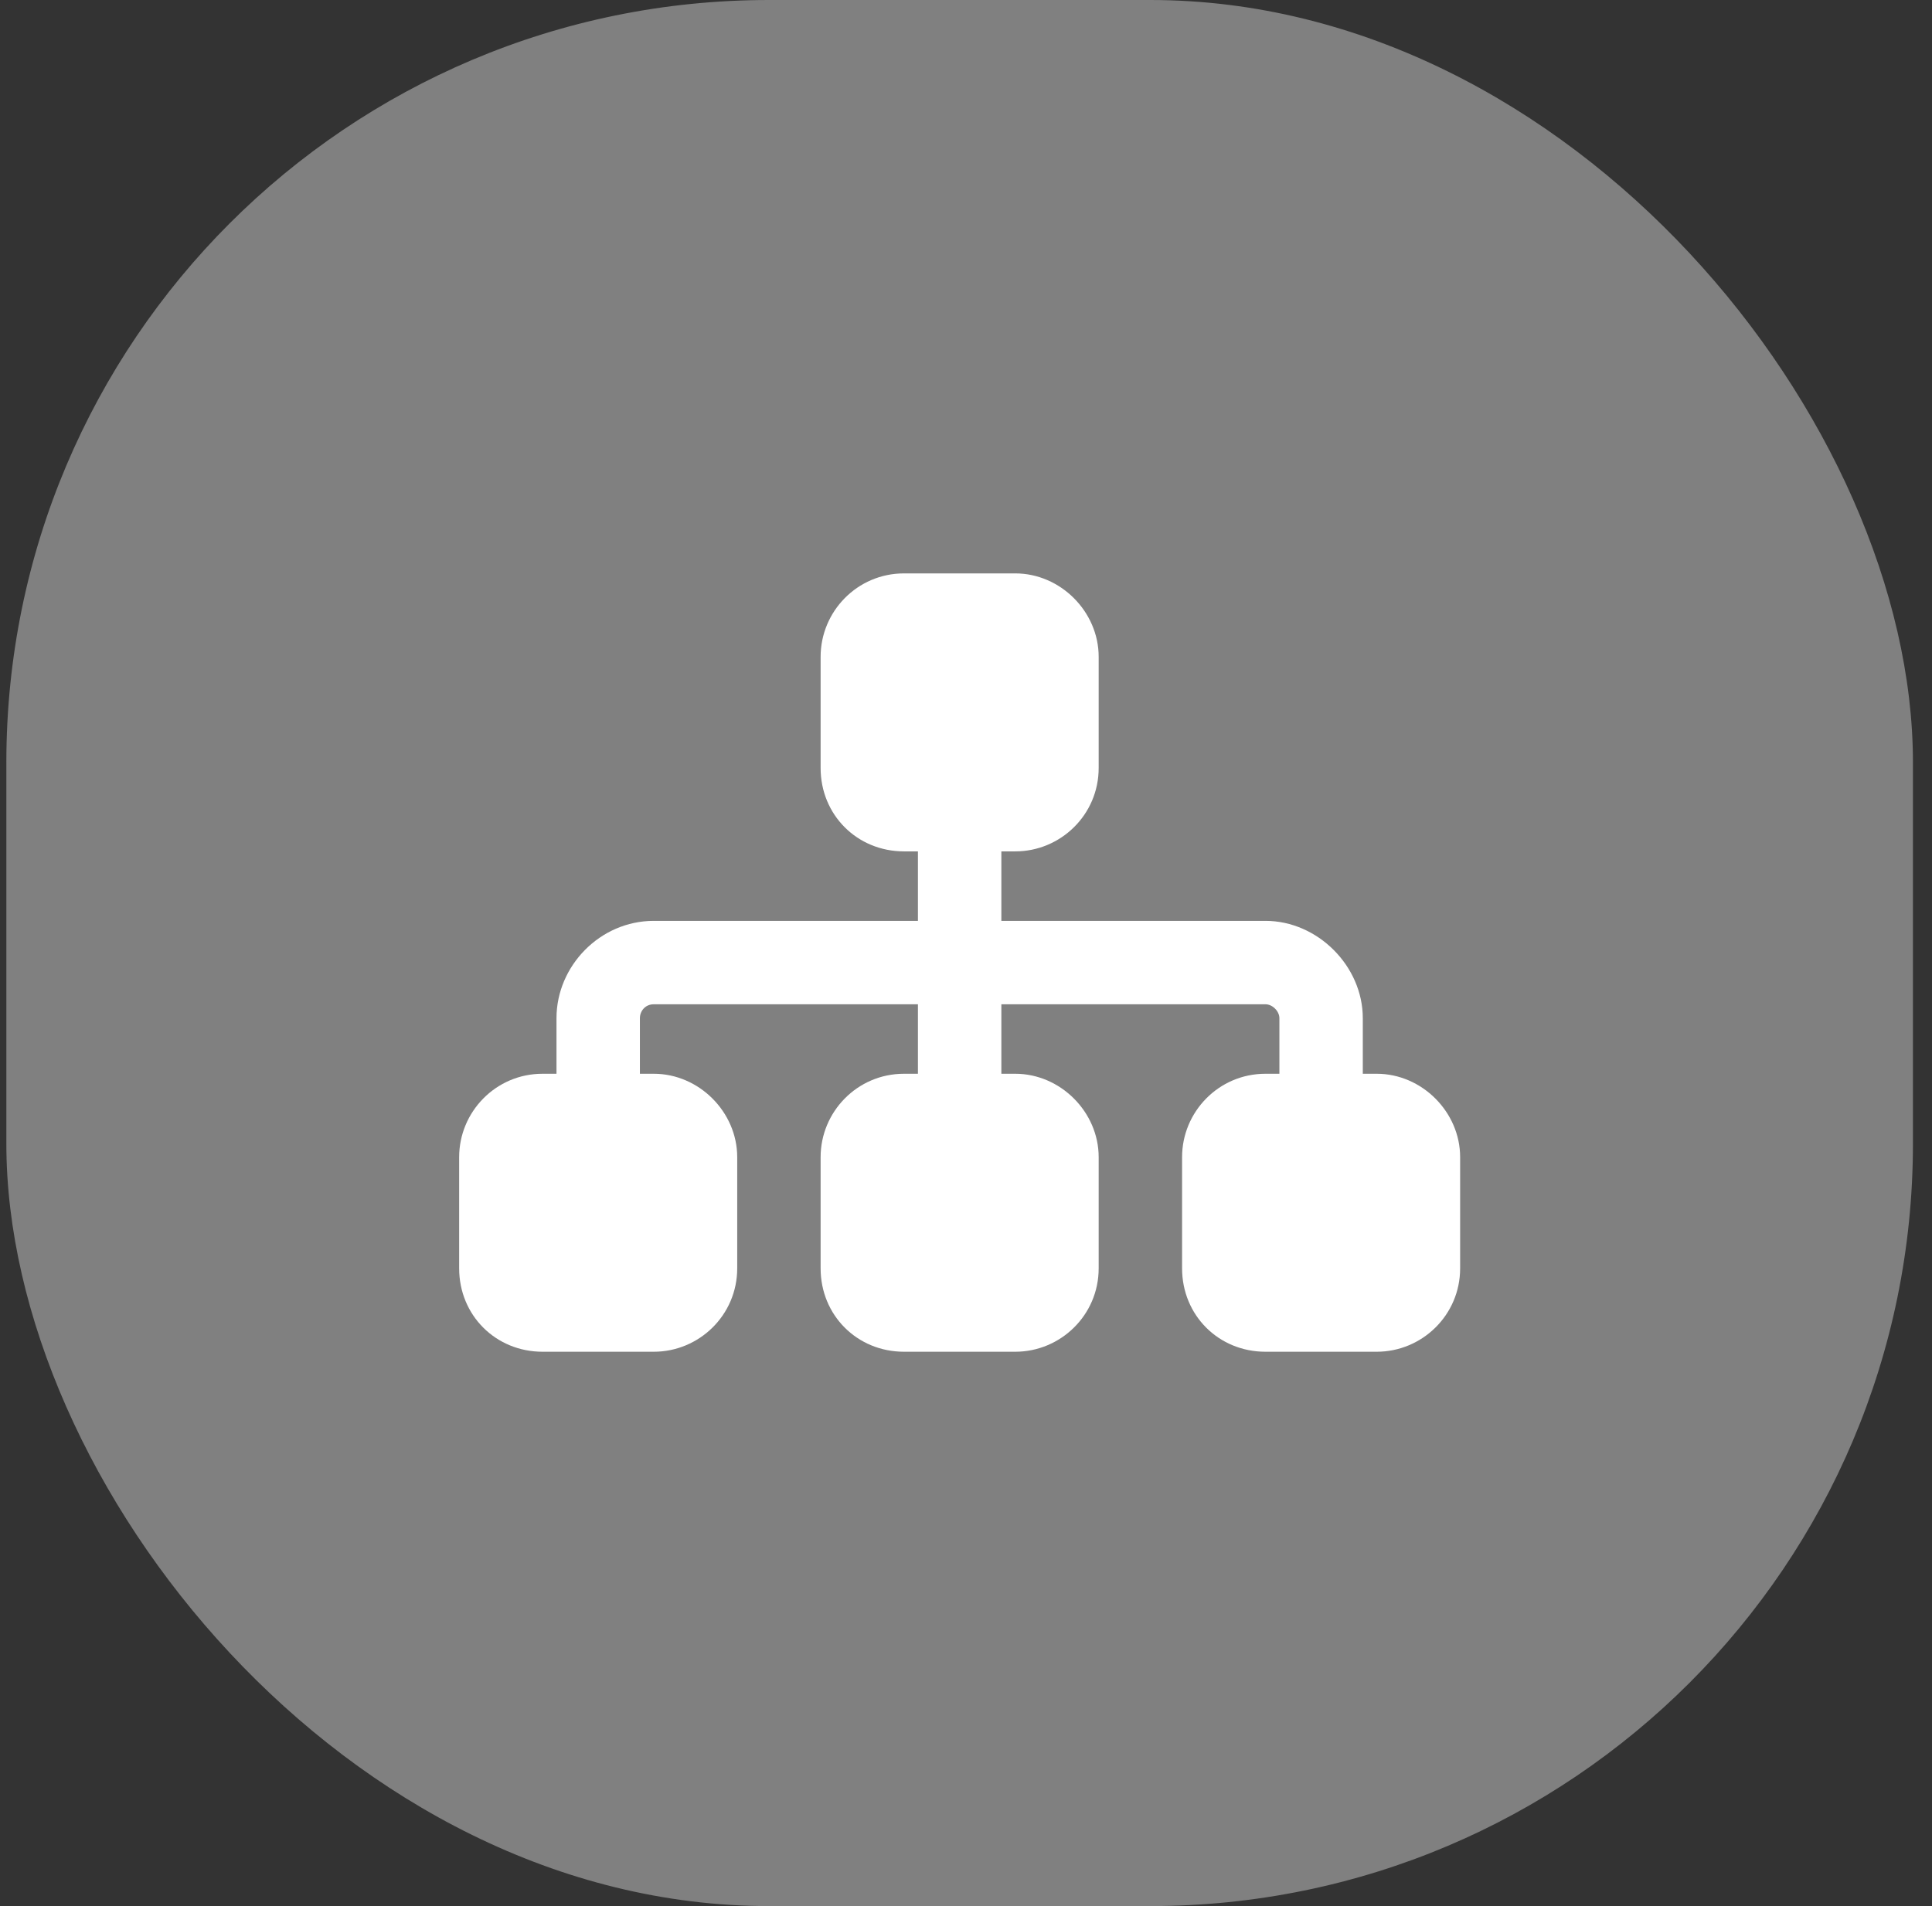
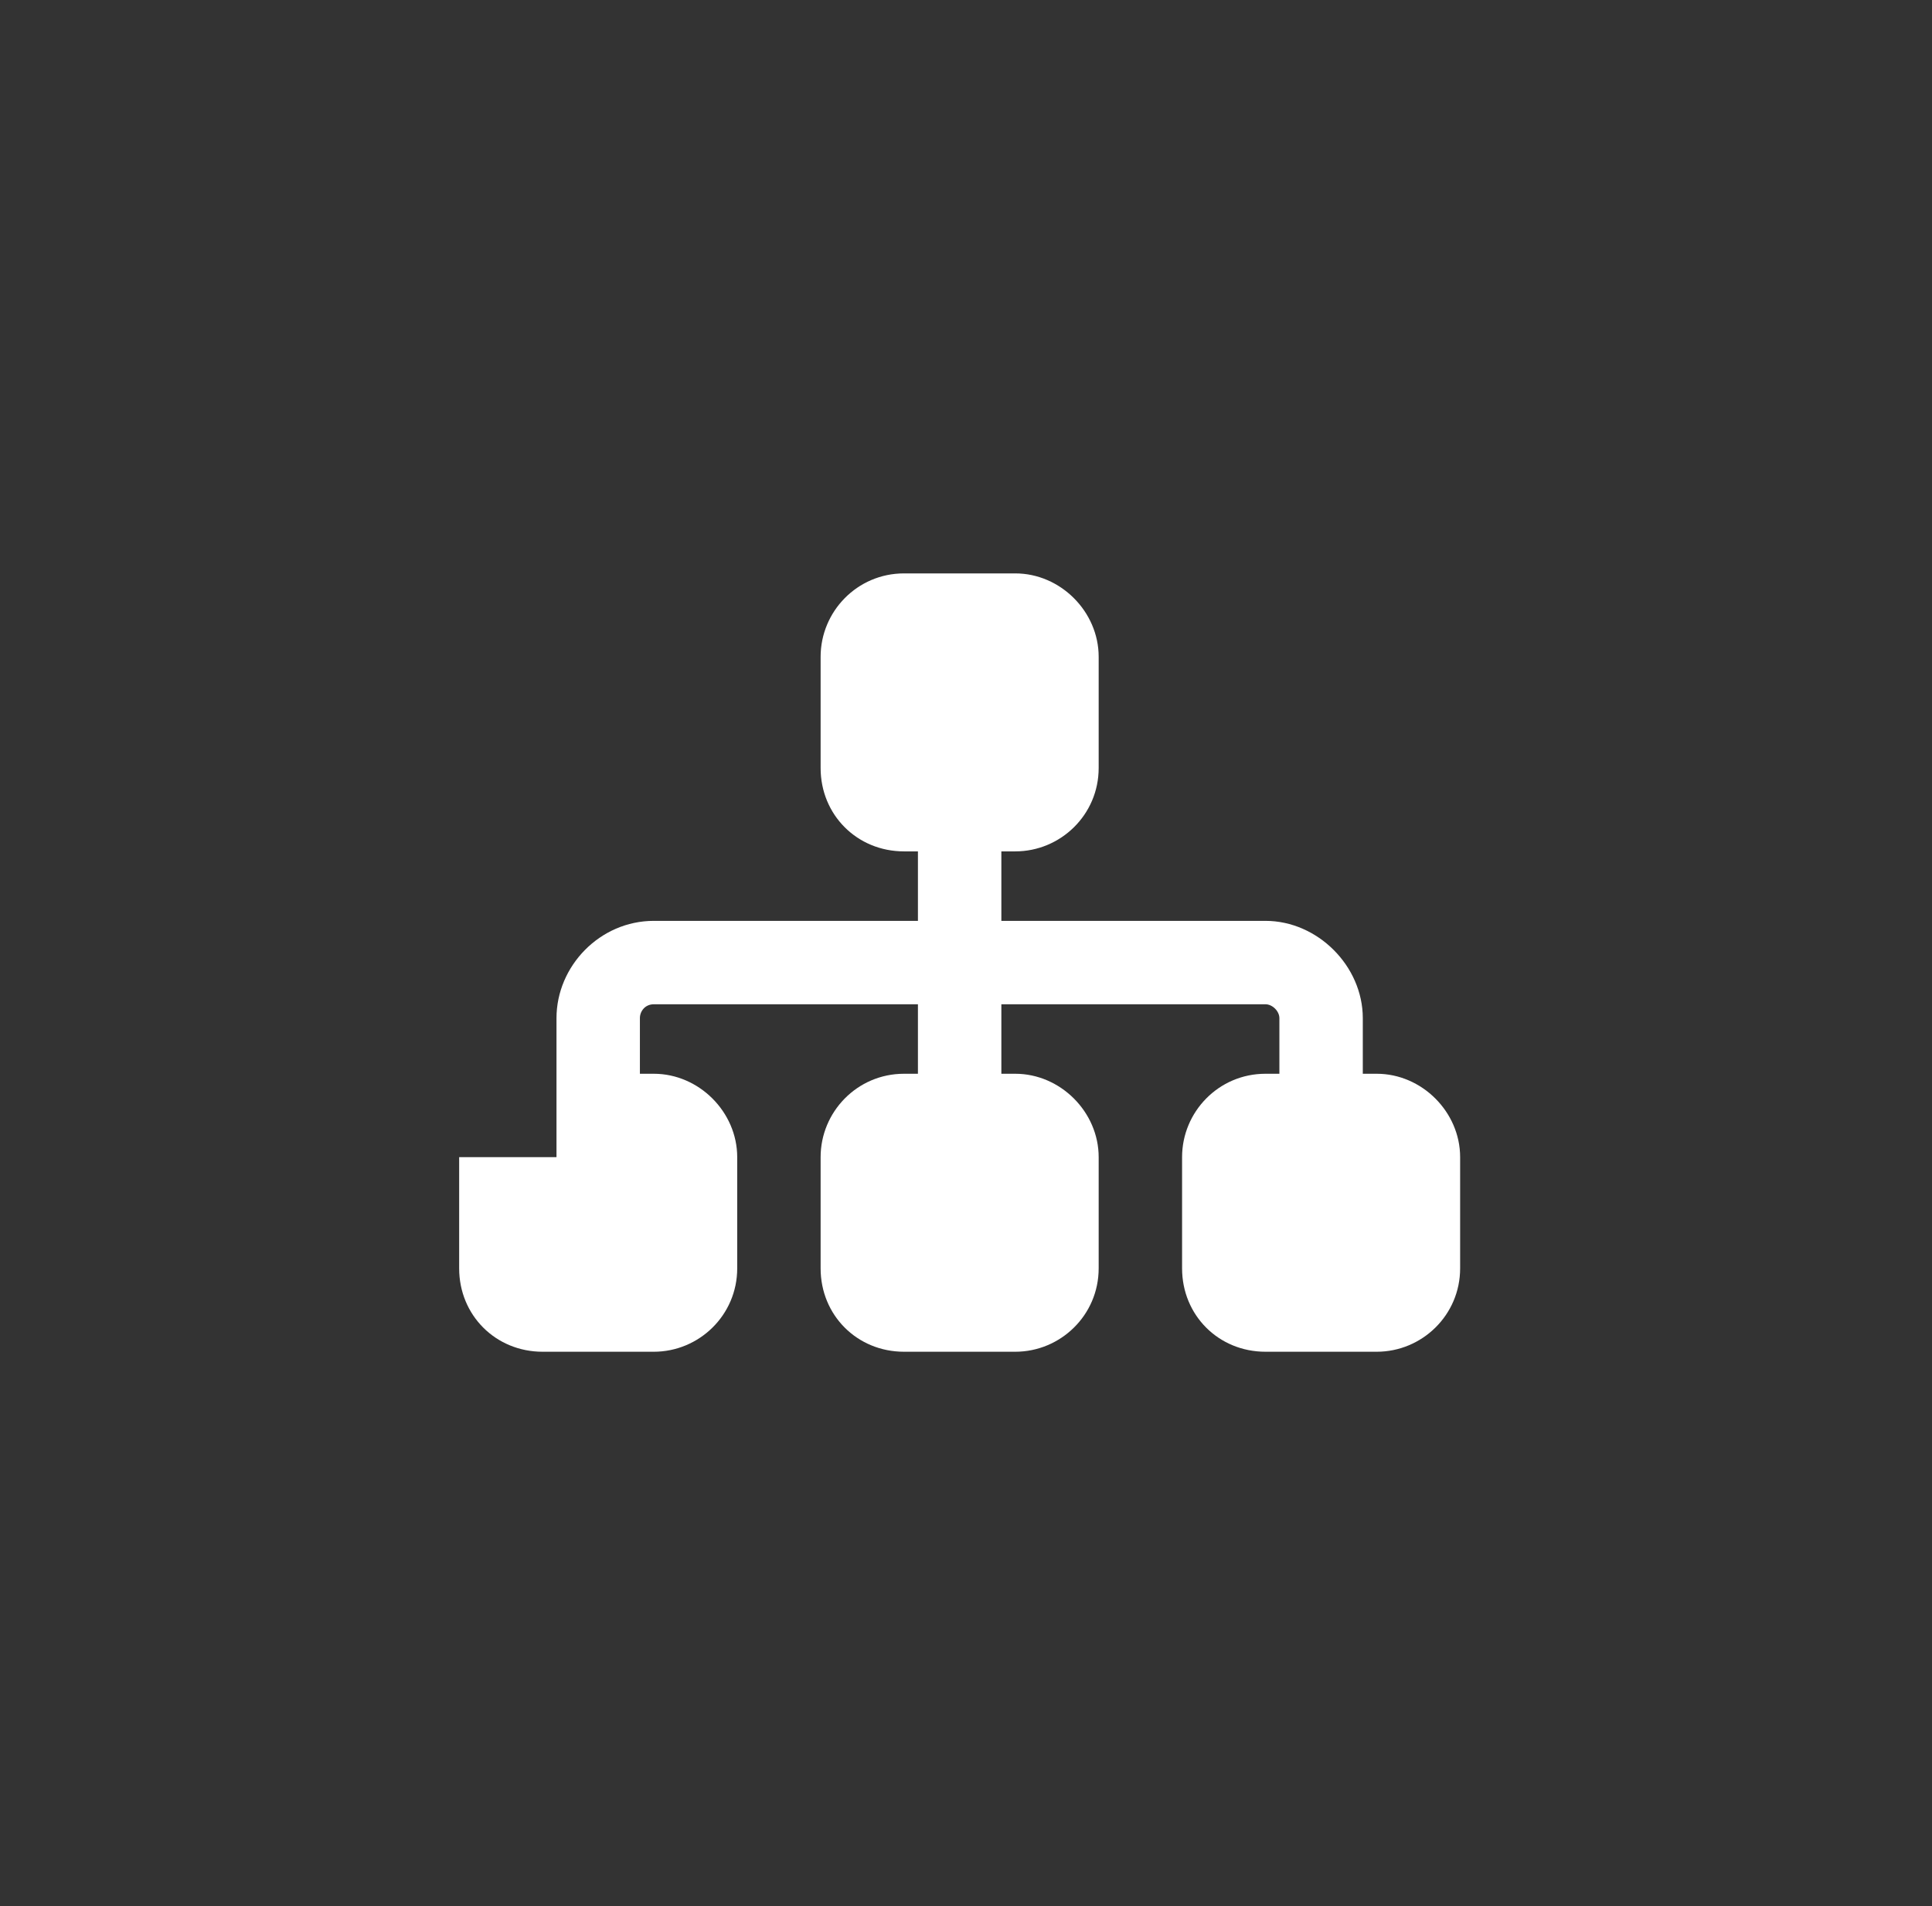
<svg xmlns="http://www.w3.org/2000/svg" width="76" height="75" viewBox="0 0 76 75" fill="none">
  <rect x="0" y="0" width="76" height="75" fill="#333333" stroke="none" />
-   <rect x="0.25" width="75" height="75" rx="30" fill="#808080" />
-   <path d="M32.281 25.844C32.281 24.066 33.717 22.562 35.562 22.562H39.938C41.715 22.562 43.219 24.066 43.219 25.844V30.219C43.219 32.065 41.715 33.5 39.938 33.5H39.391V36.234H49.781C51.832 36.234 53.609 38.012 53.609 40.062V42.25H54.156C55.934 42.25 57.438 43.754 57.438 45.531V49.906C57.438 51.752 55.934 53.188 54.156 53.188H49.781C47.935 53.188 46.5 51.752 46.5 49.906V45.531C46.5 43.754 47.935 42.25 49.781 42.25H50.328V40.062C50.328 39.789 50.055 39.516 49.781 39.516H39.391V42.25H39.938C41.715 42.25 43.219 43.754 43.219 45.531V49.906C43.219 51.752 41.715 53.188 39.938 53.188H35.562C33.717 53.188 32.281 51.752 32.281 49.906V45.531C32.281 43.754 33.717 42.25 35.562 42.25H36.109V39.516H25.719C25.377 39.516 25.172 39.789 25.172 40.062V42.25H25.719C27.496 42.25 29 43.754 29 45.531V49.906C29 51.752 27.496 53.188 25.719 53.188H21.344C19.498 53.188 18.062 51.752 18.062 49.906V45.531C18.062 43.754 19.498 42.25 21.344 42.25H21.891V40.062C21.891 38.012 23.6 36.234 25.719 36.234H36.109V33.5H35.562C33.717 33.5 32.281 32.065 32.281 30.219V25.844Z" fill="white" />
+   <path d="M32.281 25.844C32.281 24.066 33.717 22.562 35.562 22.562H39.938C41.715 22.562 43.219 24.066 43.219 25.844V30.219C43.219 32.065 41.715 33.5 39.938 33.5H39.391V36.234H49.781C51.832 36.234 53.609 38.012 53.609 40.062V42.25H54.156C55.934 42.25 57.438 43.754 57.438 45.531V49.906C57.438 51.752 55.934 53.188 54.156 53.188H49.781C47.935 53.188 46.5 51.752 46.5 49.906V45.531C46.5 43.754 47.935 42.25 49.781 42.25H50.328V40.062C50.328 39.789 50.055 39.516 49.781 39.516H39.391V42.25H39.938C41.715 42.25 43.219 43.754 43.219 45.531V49.906C43.219 51.752 41.715 53.188 39.938 53.188H35.562C33.717 53.188 32.281 51.752 32.281 49.906V45.531C32.281 43.754 33.717 42.25 35.562 42.25H36.109V39.516H25.719C25.377 39.516 25.172 39.789 25.172 40.062V42.25H25.719C27.496 42.25 29 43.754 29 45.531V49.906C29 51.752 27.496 53.188 25.719 53.188H21.344C19.498 53.188 18.062 51.752 18.062 49.906V45.531H21.891V40.062C21.891 38.012 23.6 36.234 25.719 36.234H36.109V33.5H35.562C33.717 33.5 32.281 32.065 32.281 30.219V25.844Z" fill="white" />
</svg>